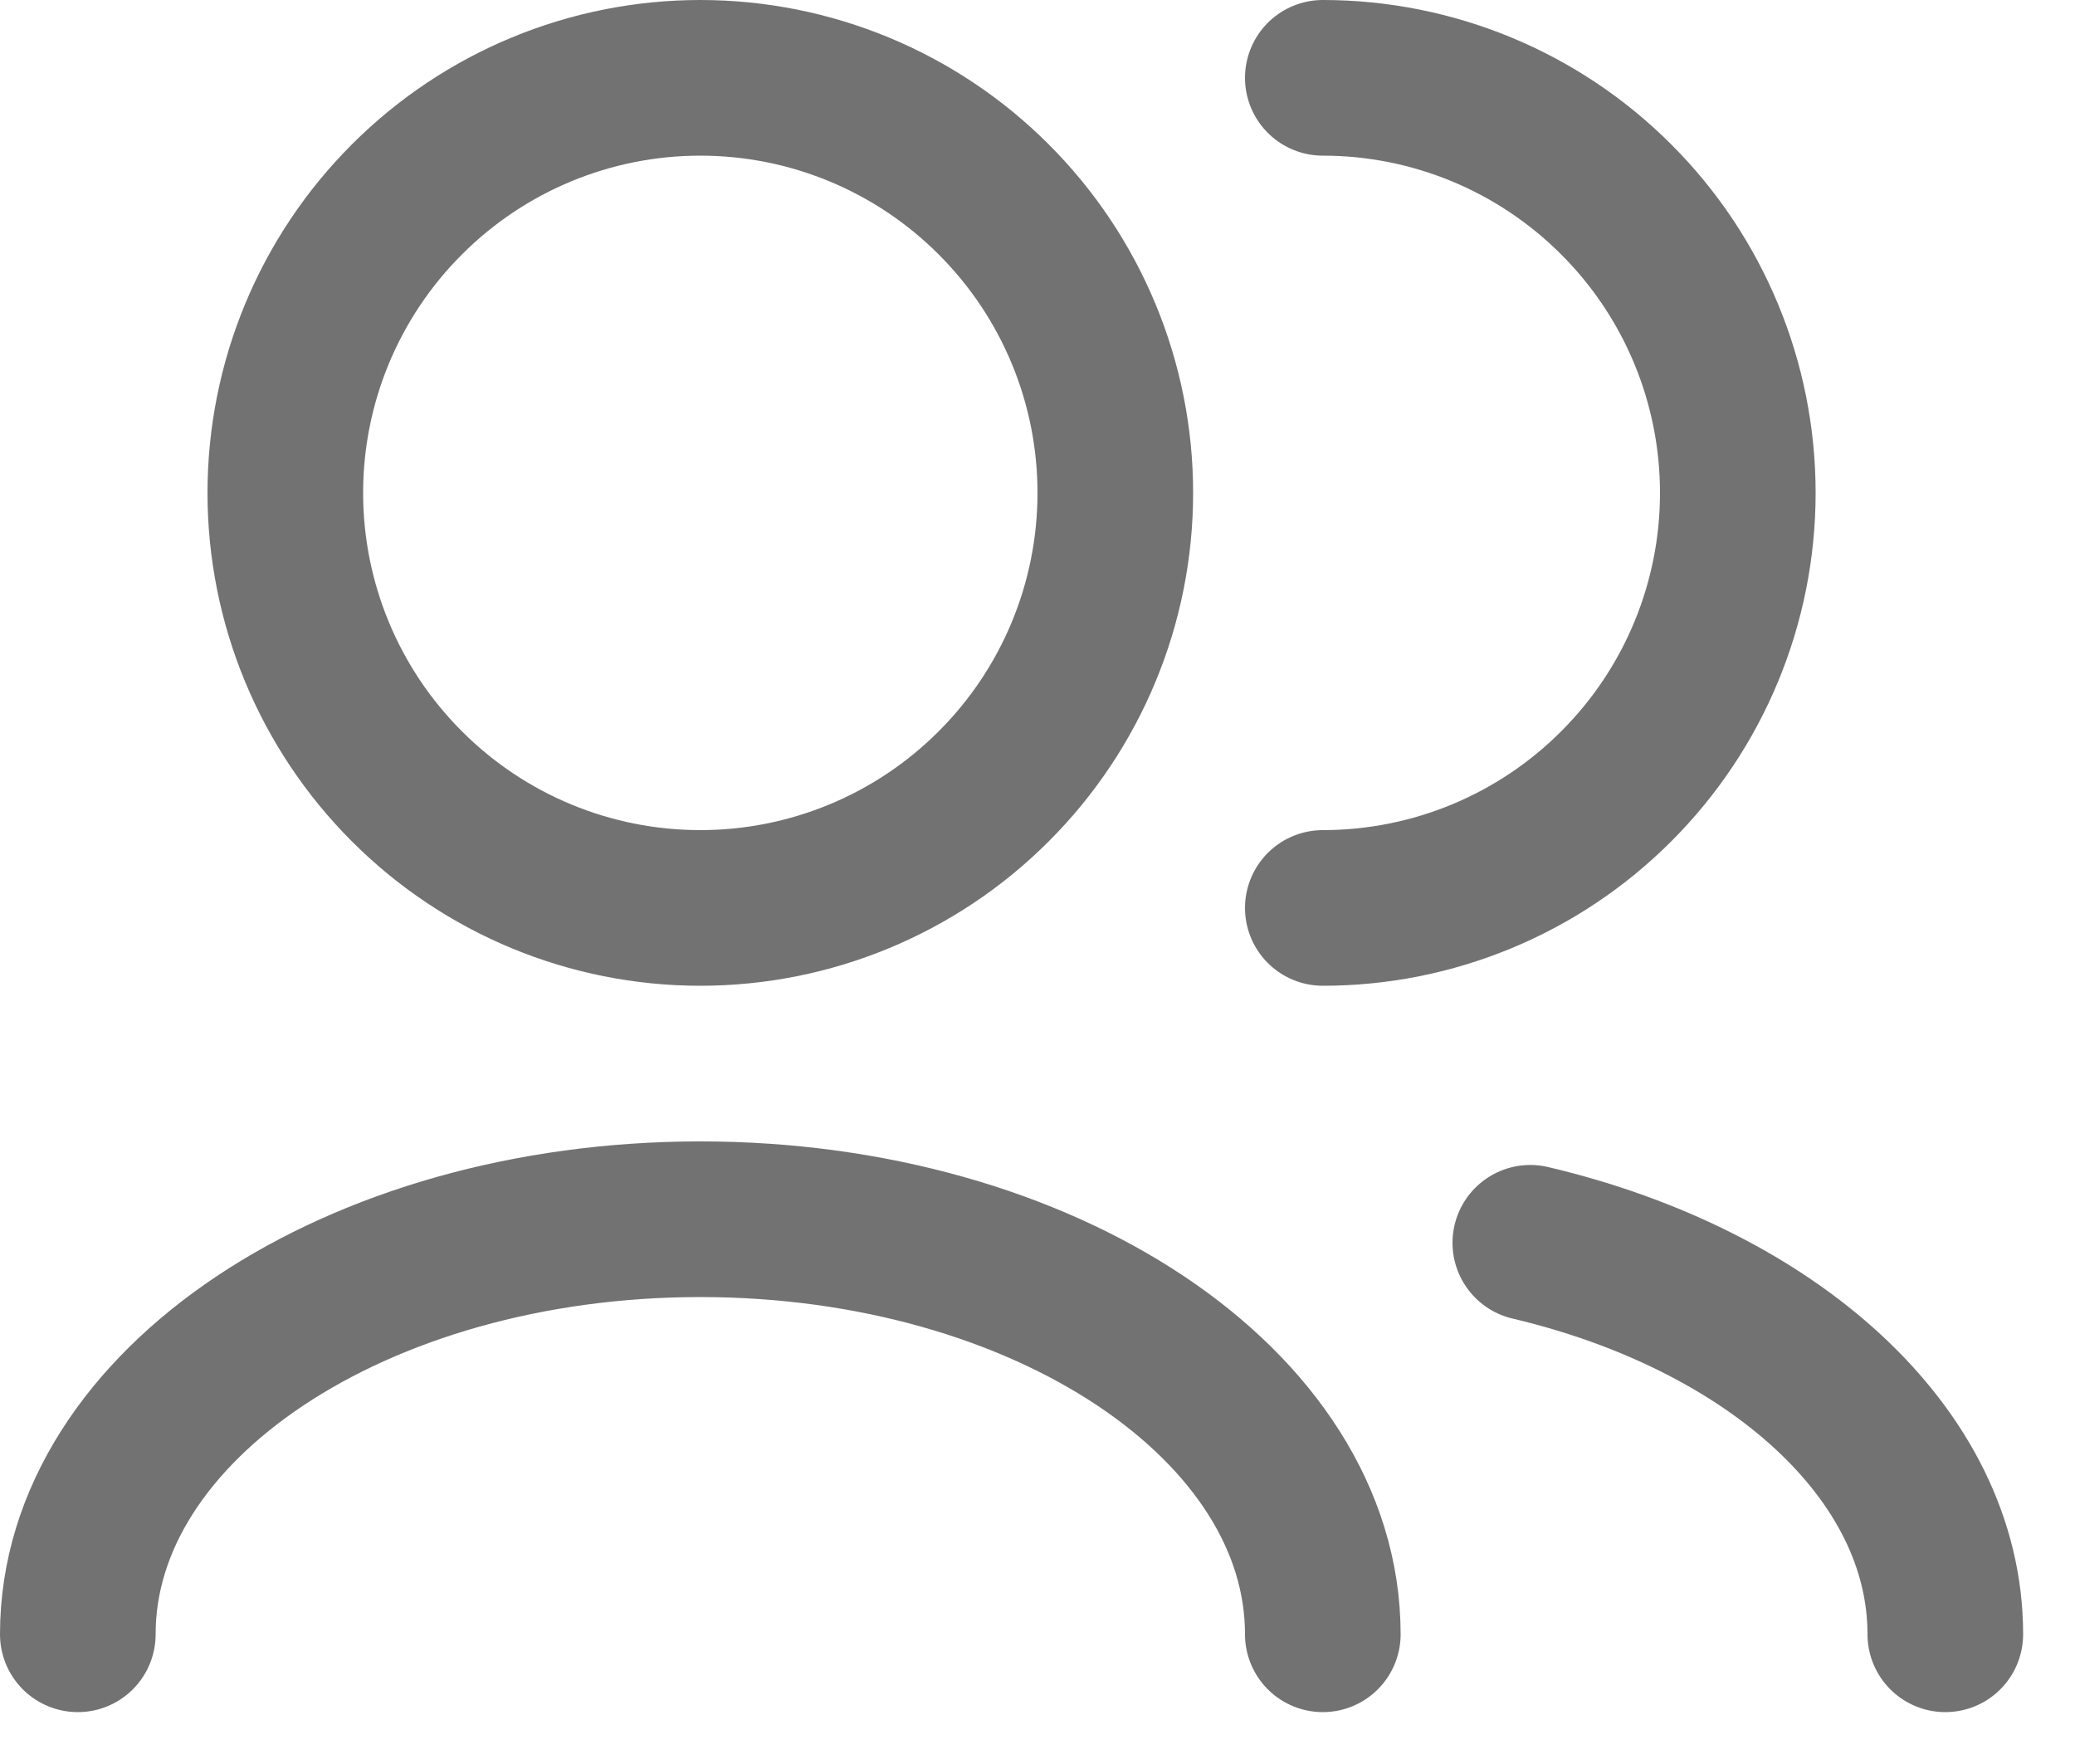
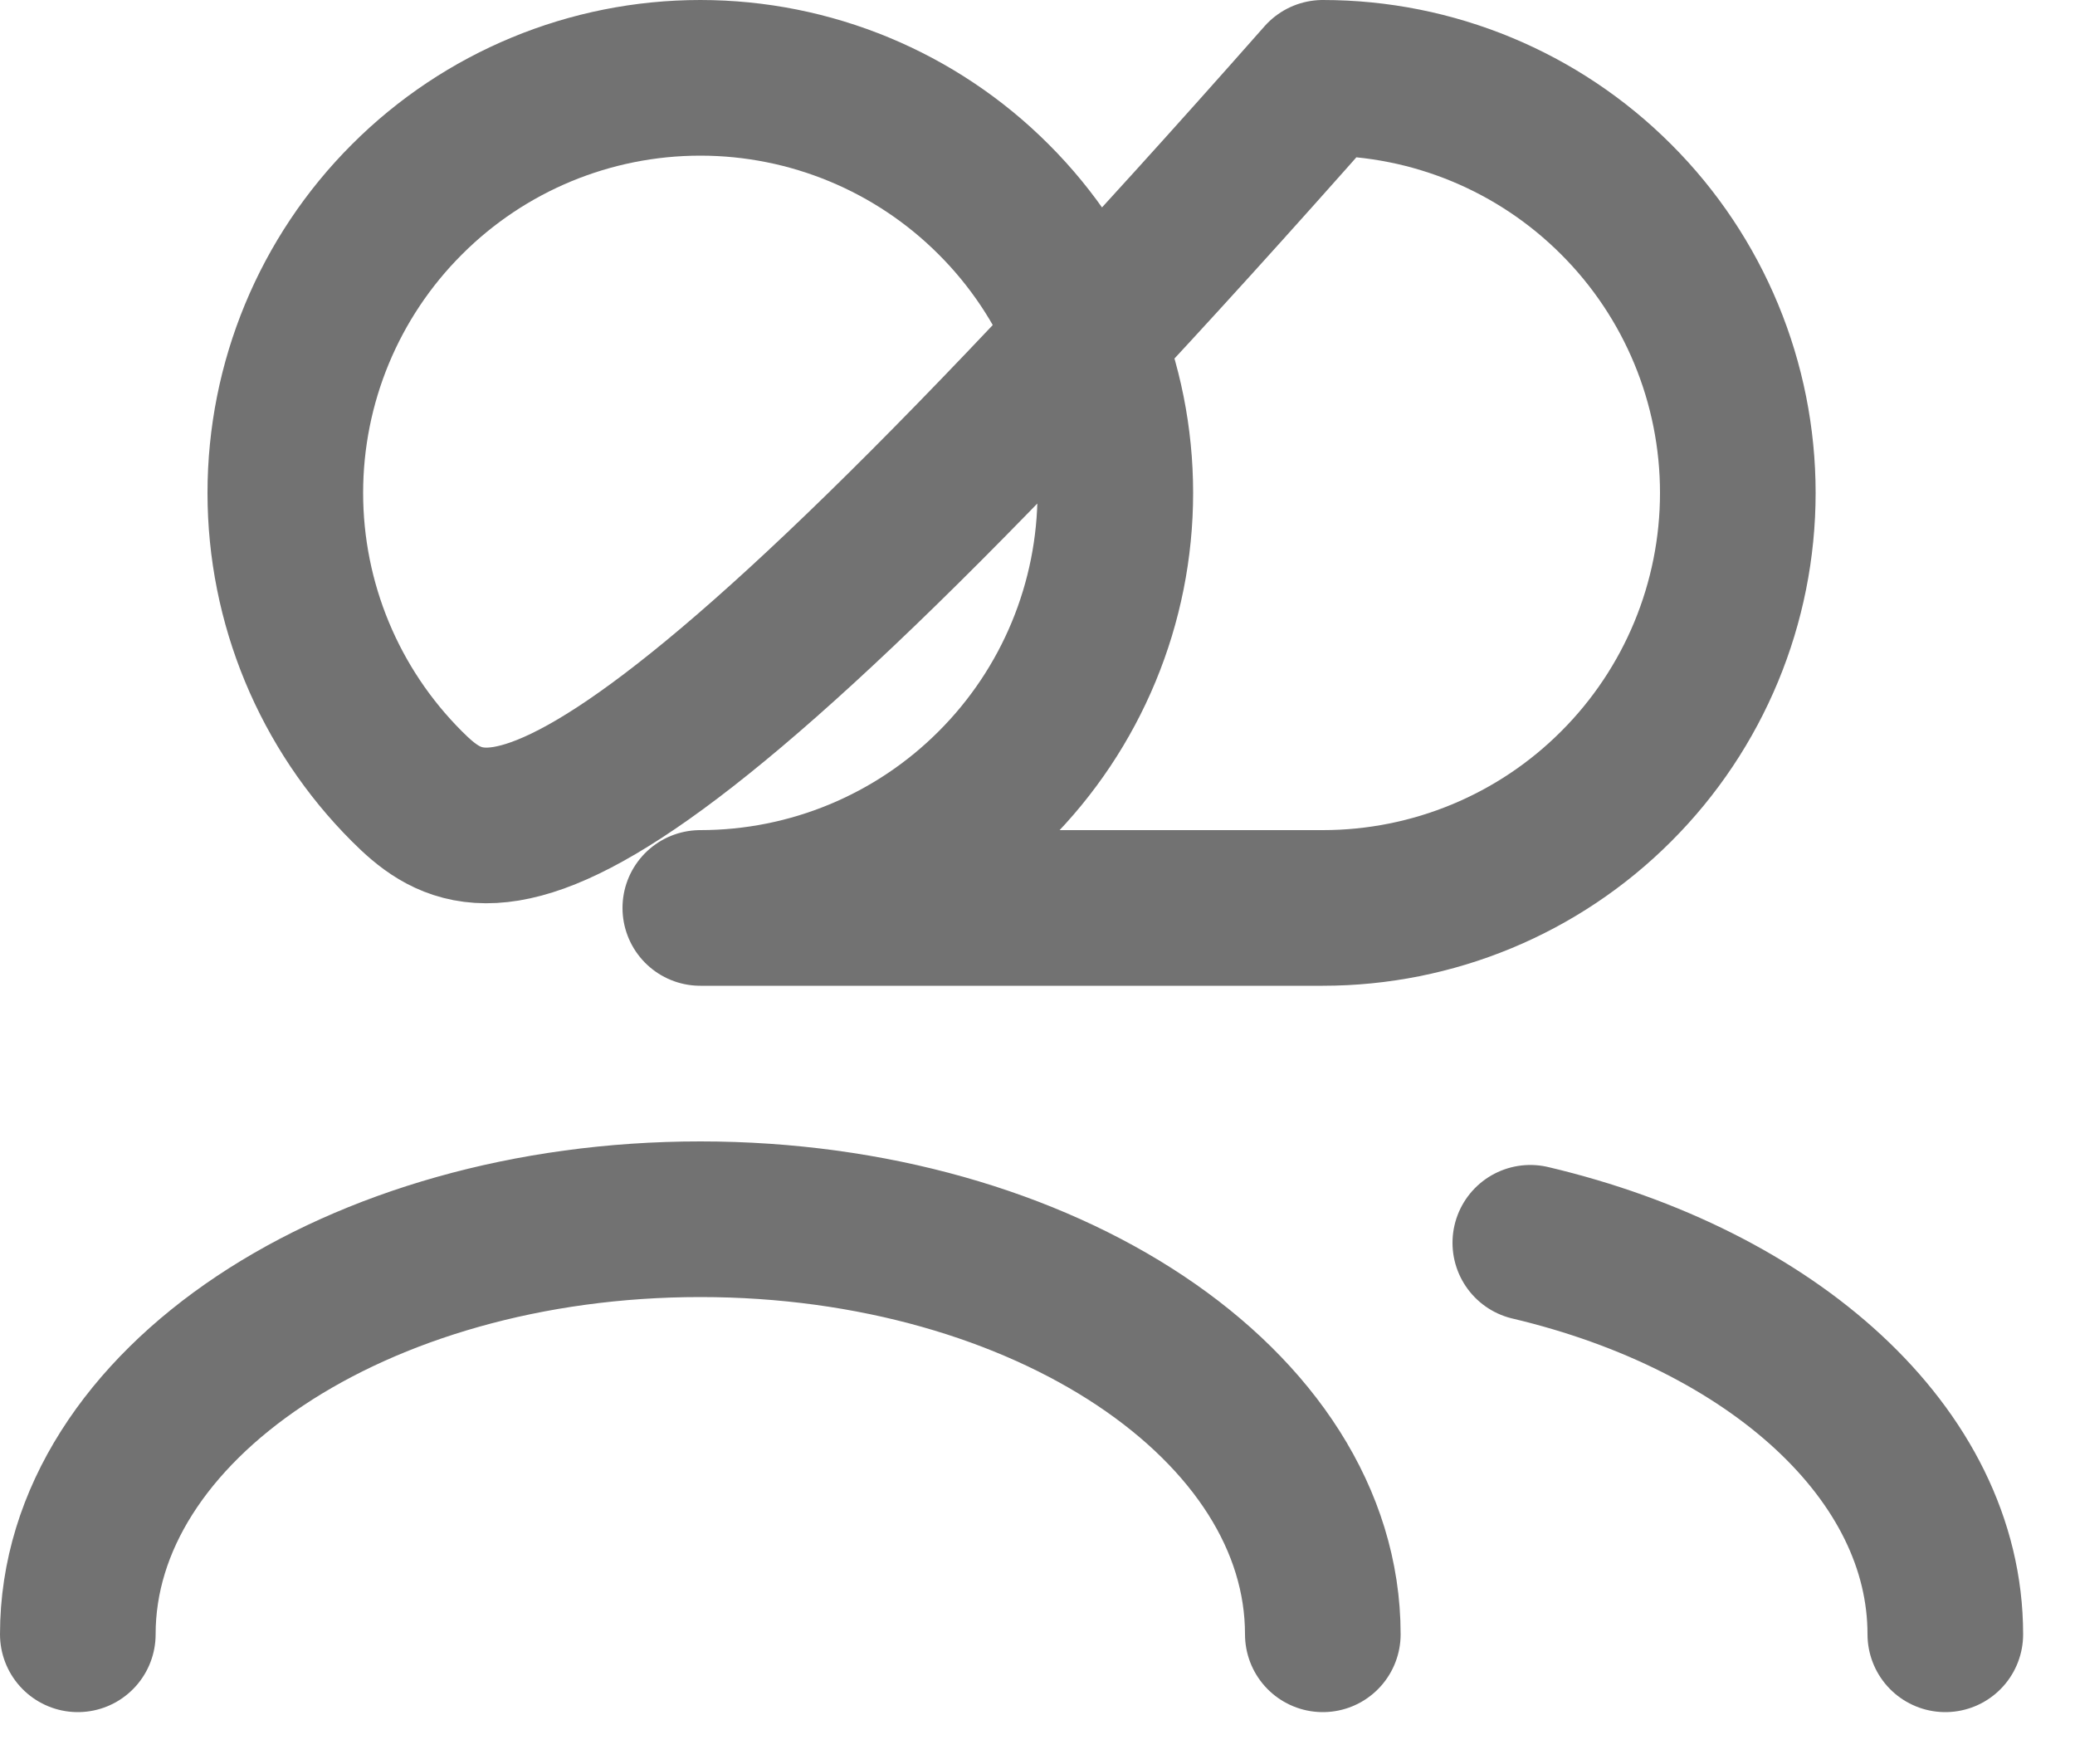
<svg xmlns="http://www.w3.org/2000/svg" width="20" height="17" viewBox="0 0 20 17" fill="none">
-   <path d="M18.75 15.75C18.75 14.008 17.08 12.527 14.75 11.977M12.75 15.75C12.75 13.54 10.064 11.75 6.75 11.75C3.436 11.75 0.75 13.54 0.75 15.75M12.75 8.75C13.811 8.75 14.828 8.329 15.578 7.578C16.329 6.828 16.75 5.811 16.75 4.75C16.75 3.689 16.329 2.672 15.578 1.922C14.828 1.171 13.811 0.75 12.75 0.75M6.75 8.75C5.689 8.75 4.672 8.329 3.922 7.578C3.171 6.828 2.75 5.811 2.75 4.75C2.75 3.689 3.171 2.672 3.922 1.922C4.672 1.171 5.689 0.75 6.75 0.75C7.811 0.75 8.828 1.171 9.578 1.922C10.329 2.672 10.75 3.689 10.75 4.75C10.75 5.811 10.329 6.828 9.578 7.578C8.828 8.329 7.811 8.75 6.75 8.75Z" stroke="#727272" stroke-width="1.5" stroke-linecap="round" stroke-linejoin="round" />
+   <path d="M18.75 15.75C18.75 14.008 17.08 12.527 14.75 11.977M12.75 15.75C12.75 13.54 10.064 11.75 6.75 11.75C3.436 11.75 0.75 13.54 0.75 15.75M12.75 8.75C13.811 8.75 14.828 8.329 15.578 7.578C16.329 6.828 16.75 5.811 16.75 4.75C16.75 3.689 16.329 2.672 15.578 1.922C14.828 1.171 13.811 0.75 12.75 0.75C5.689 8.75 4.672 8.329 3.922 7.578C3.171 6.828 2.75 5.811 2.75 4.75C2.75 3.689 3.171 2.672 3.922 1.922C4.672 1.171 5.689 0.75 6.75 0.75C7.811 0.75 8.828 1.171 9.578 1.922C10.329 2.672 10.75 3.689 10.75 4.75C10.75 5.811 10.329 6.828 9.578 7.578C8.828 8.329 7.811 8.75 6.75 8.75Z" stroke="#727272" stroke-width="1.5" stroke-linecap="round" stroke-linejoin="round" />
</svg>